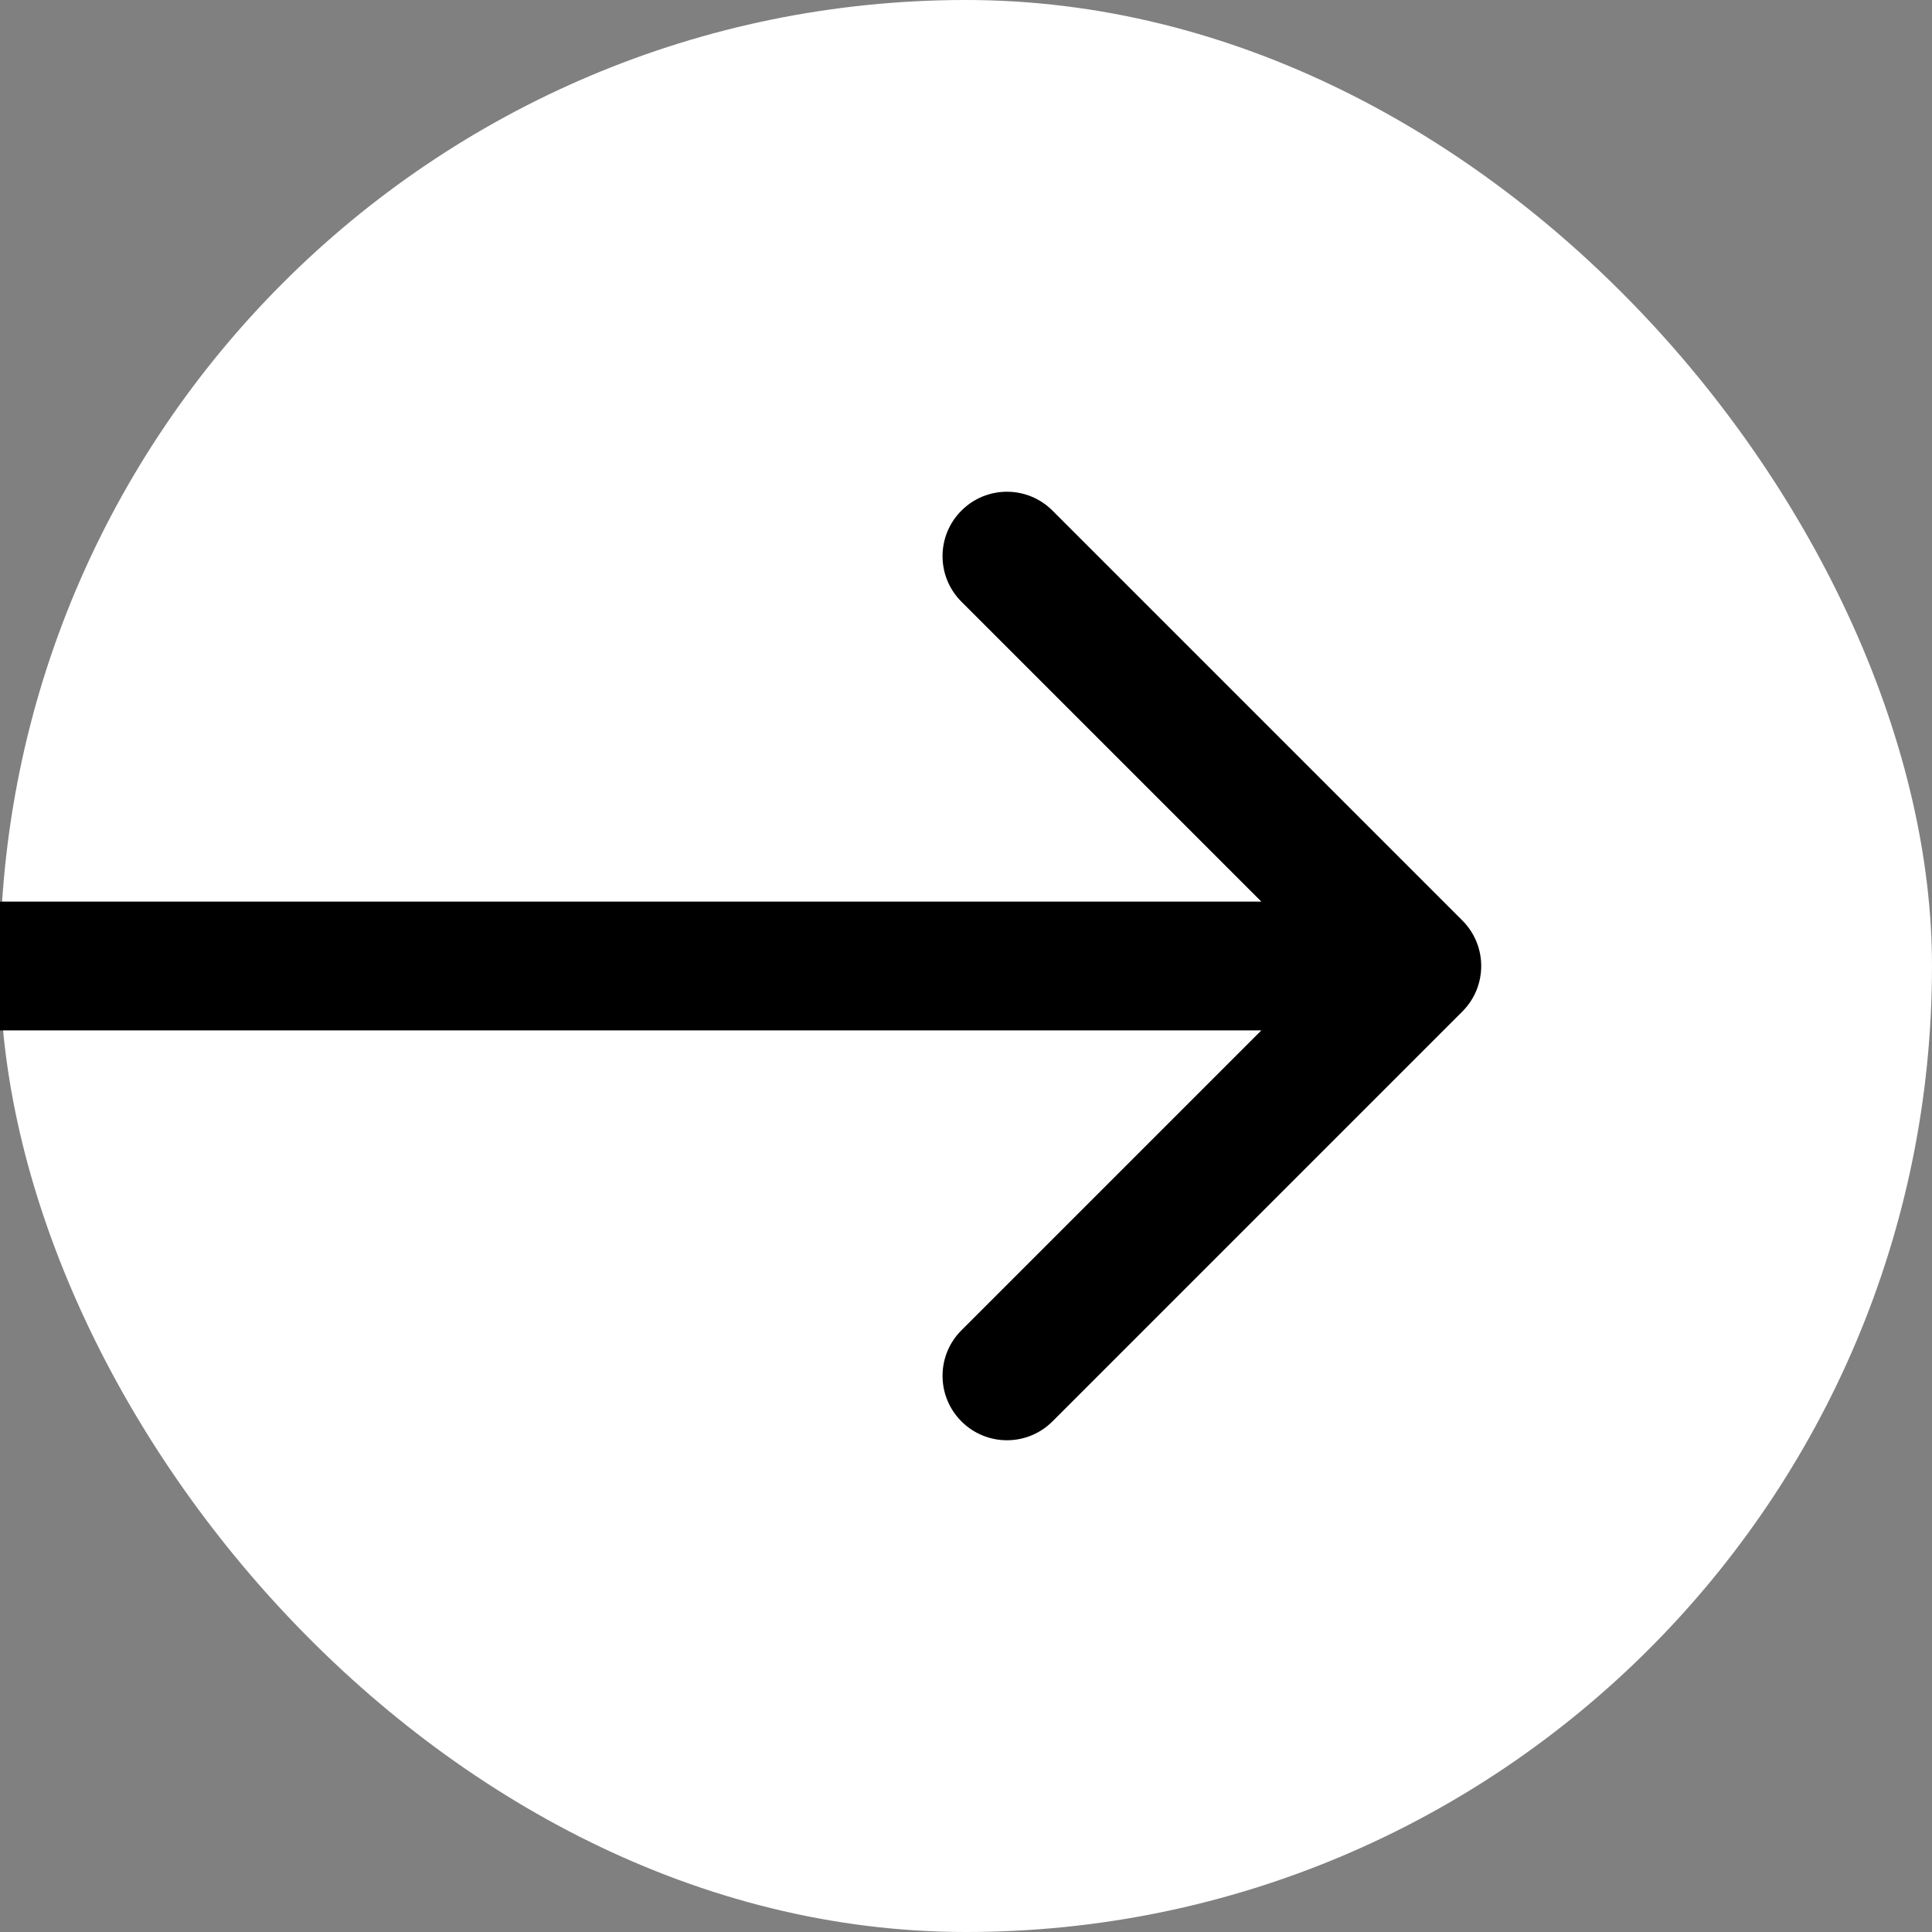
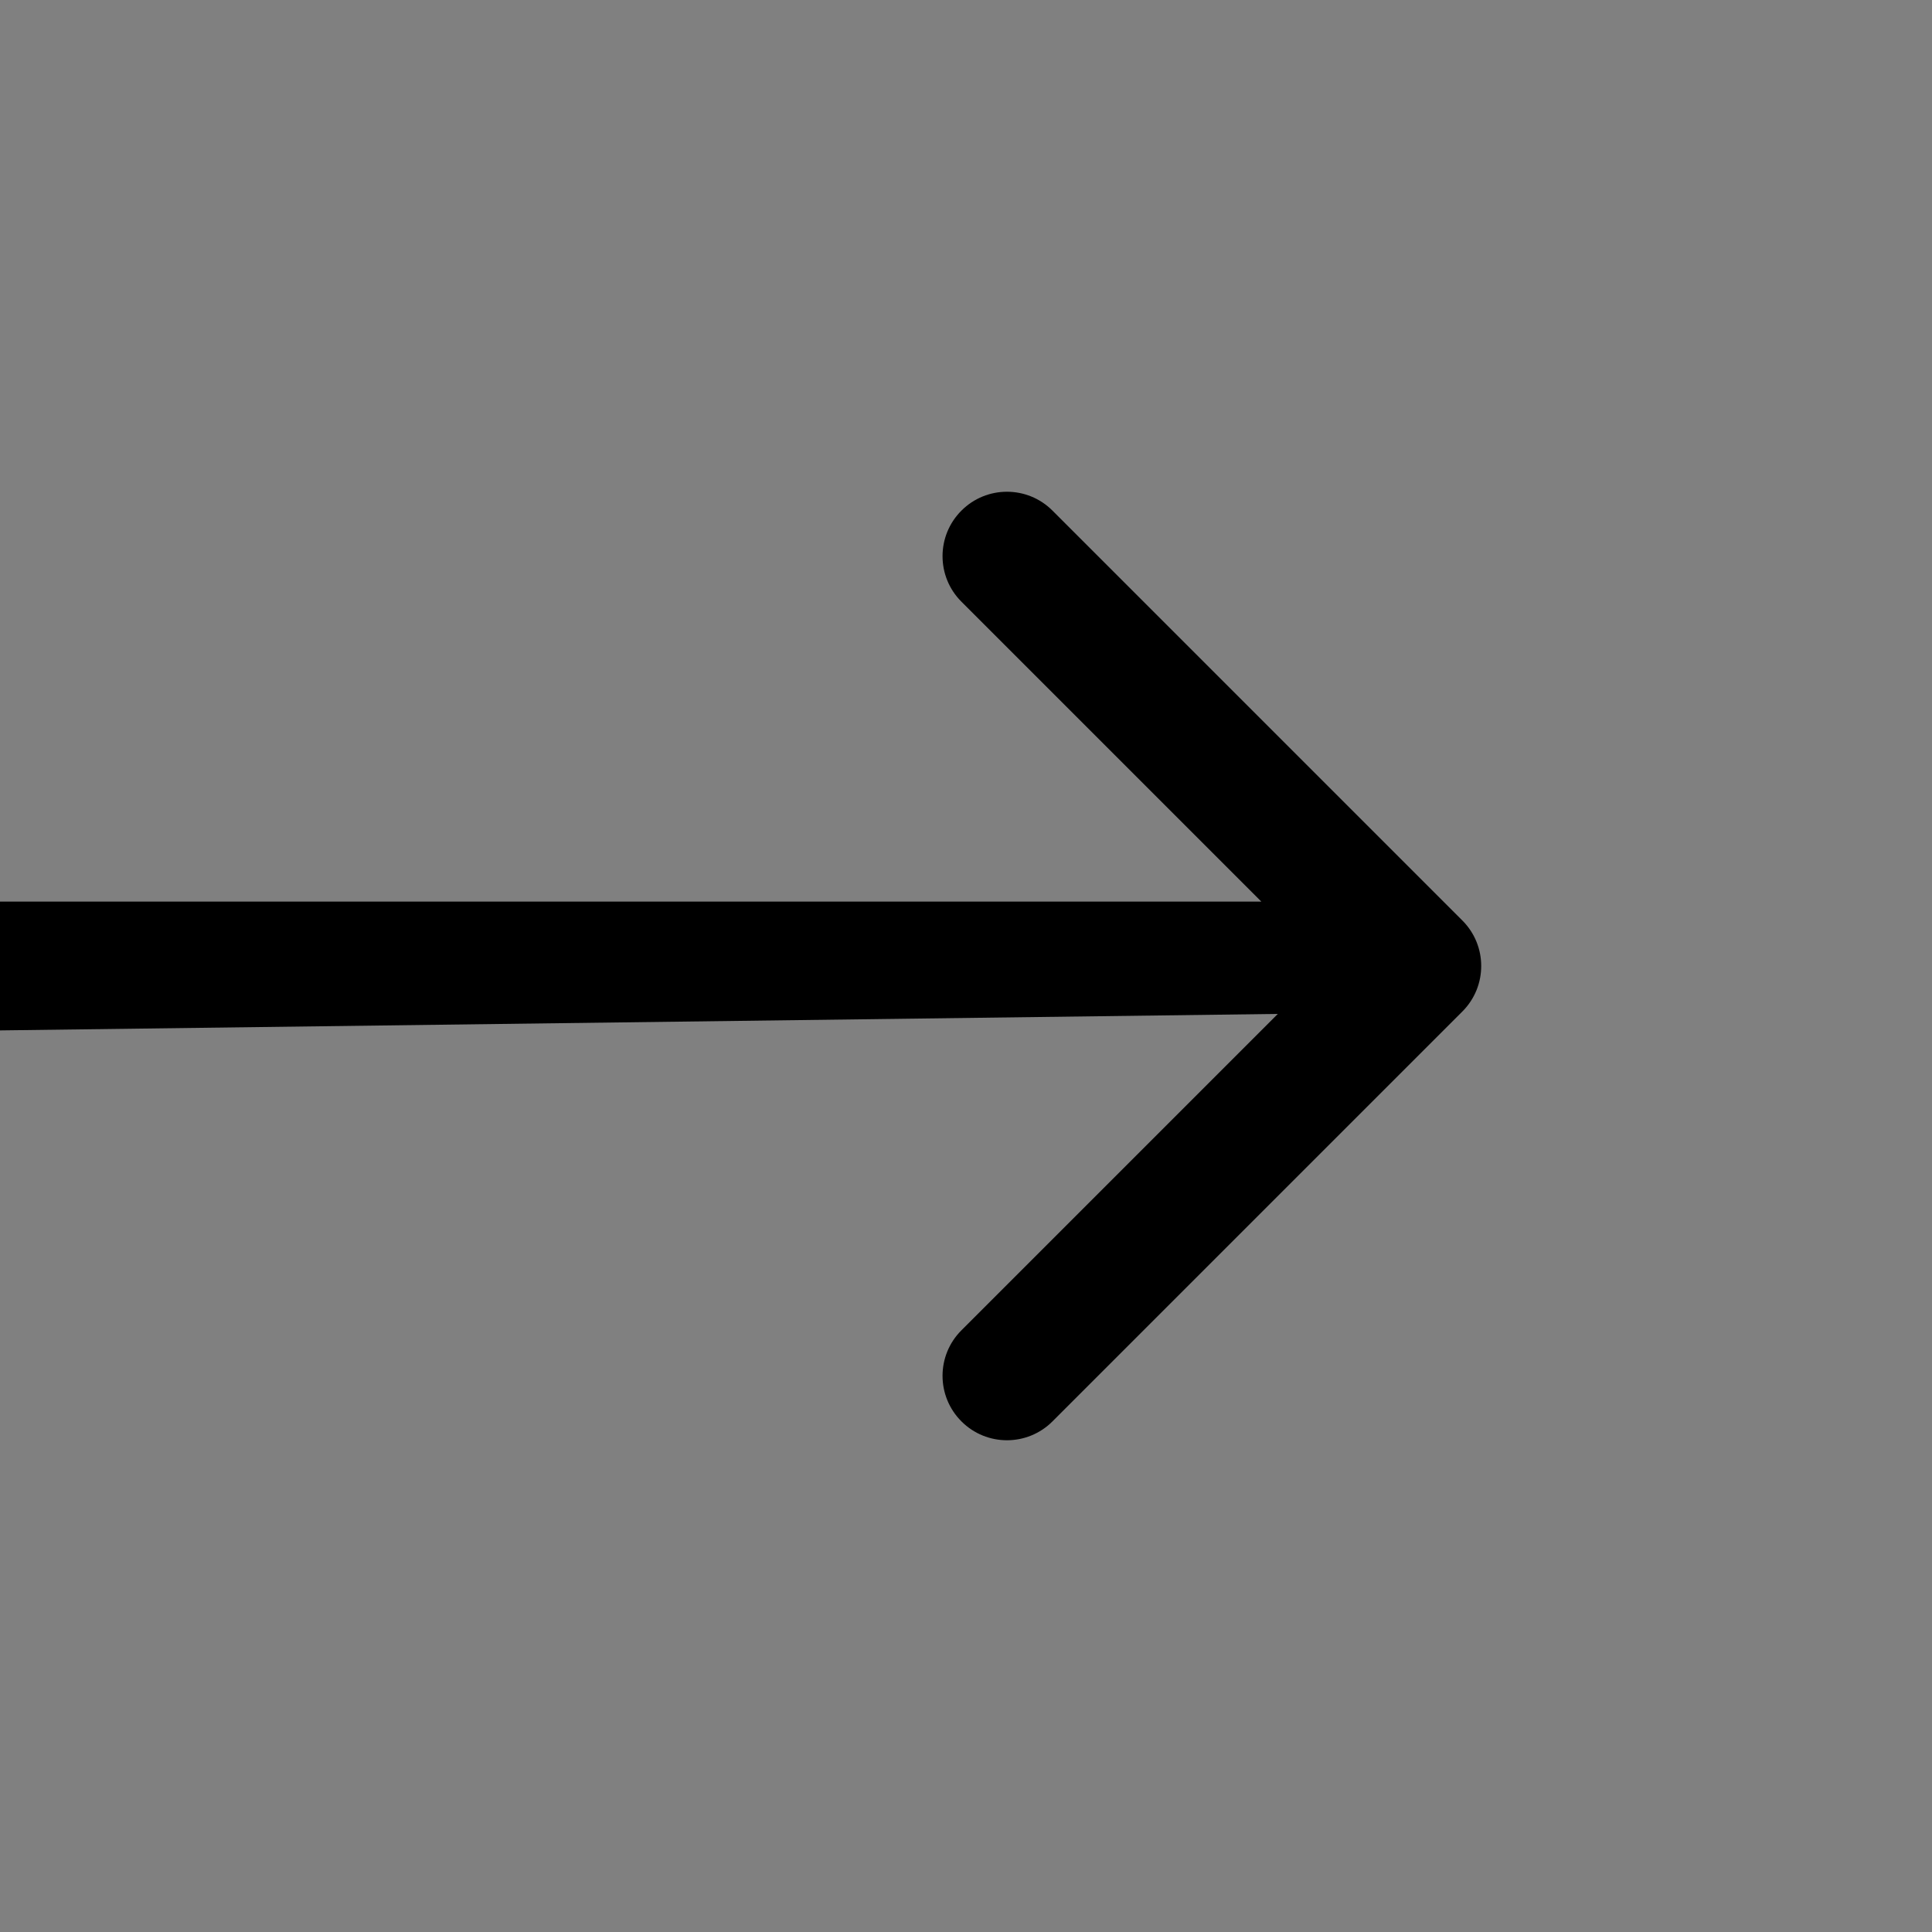
<svg xmlns="http://www.w3.org/2000/svg" width="30" height="30" viewBox="0 0 30 30" fill="none">
  <rect x="0" y="0" width="30" height="30" fill="#808080" stroke="none" />
-   <rect width="30" height="30" rx="15" fill="white" />
-   <path d="M22.707 15.707C23.098 15.317 23.098 14.683 22.707 14.293L16.343 7.929C15.953 7.538 15.319 7.538 14.929 7.929C14.538 8.319 14.538 8.953 14.929 9.343L20.586 15L14.929 20.657C14.538 21.047 14.538 21.68 14.929 22.071C15.319 22.462 15.953 22.462 16.343 22.071L22.707 15.707ZM0 16H22V14H0V16Z" fill="black" />
+   <path d="M22.707 15.707C23.098 15.317 23.098 14.683 22.707 14.293L16.343 7.929C15.953 7.538 15.319 7.538 14.929 7.929C14.538 8.319 14.538 8.953 14.929 9.343L20.586 15L14.929 20.657C14.538 21.047 14.538 21.68 14.929 22.071C15.319 22.462 15.953 22.462 16.343 22.071L22.707 15.707ZH22V14H0V16Z" fill="black" />
</svg>